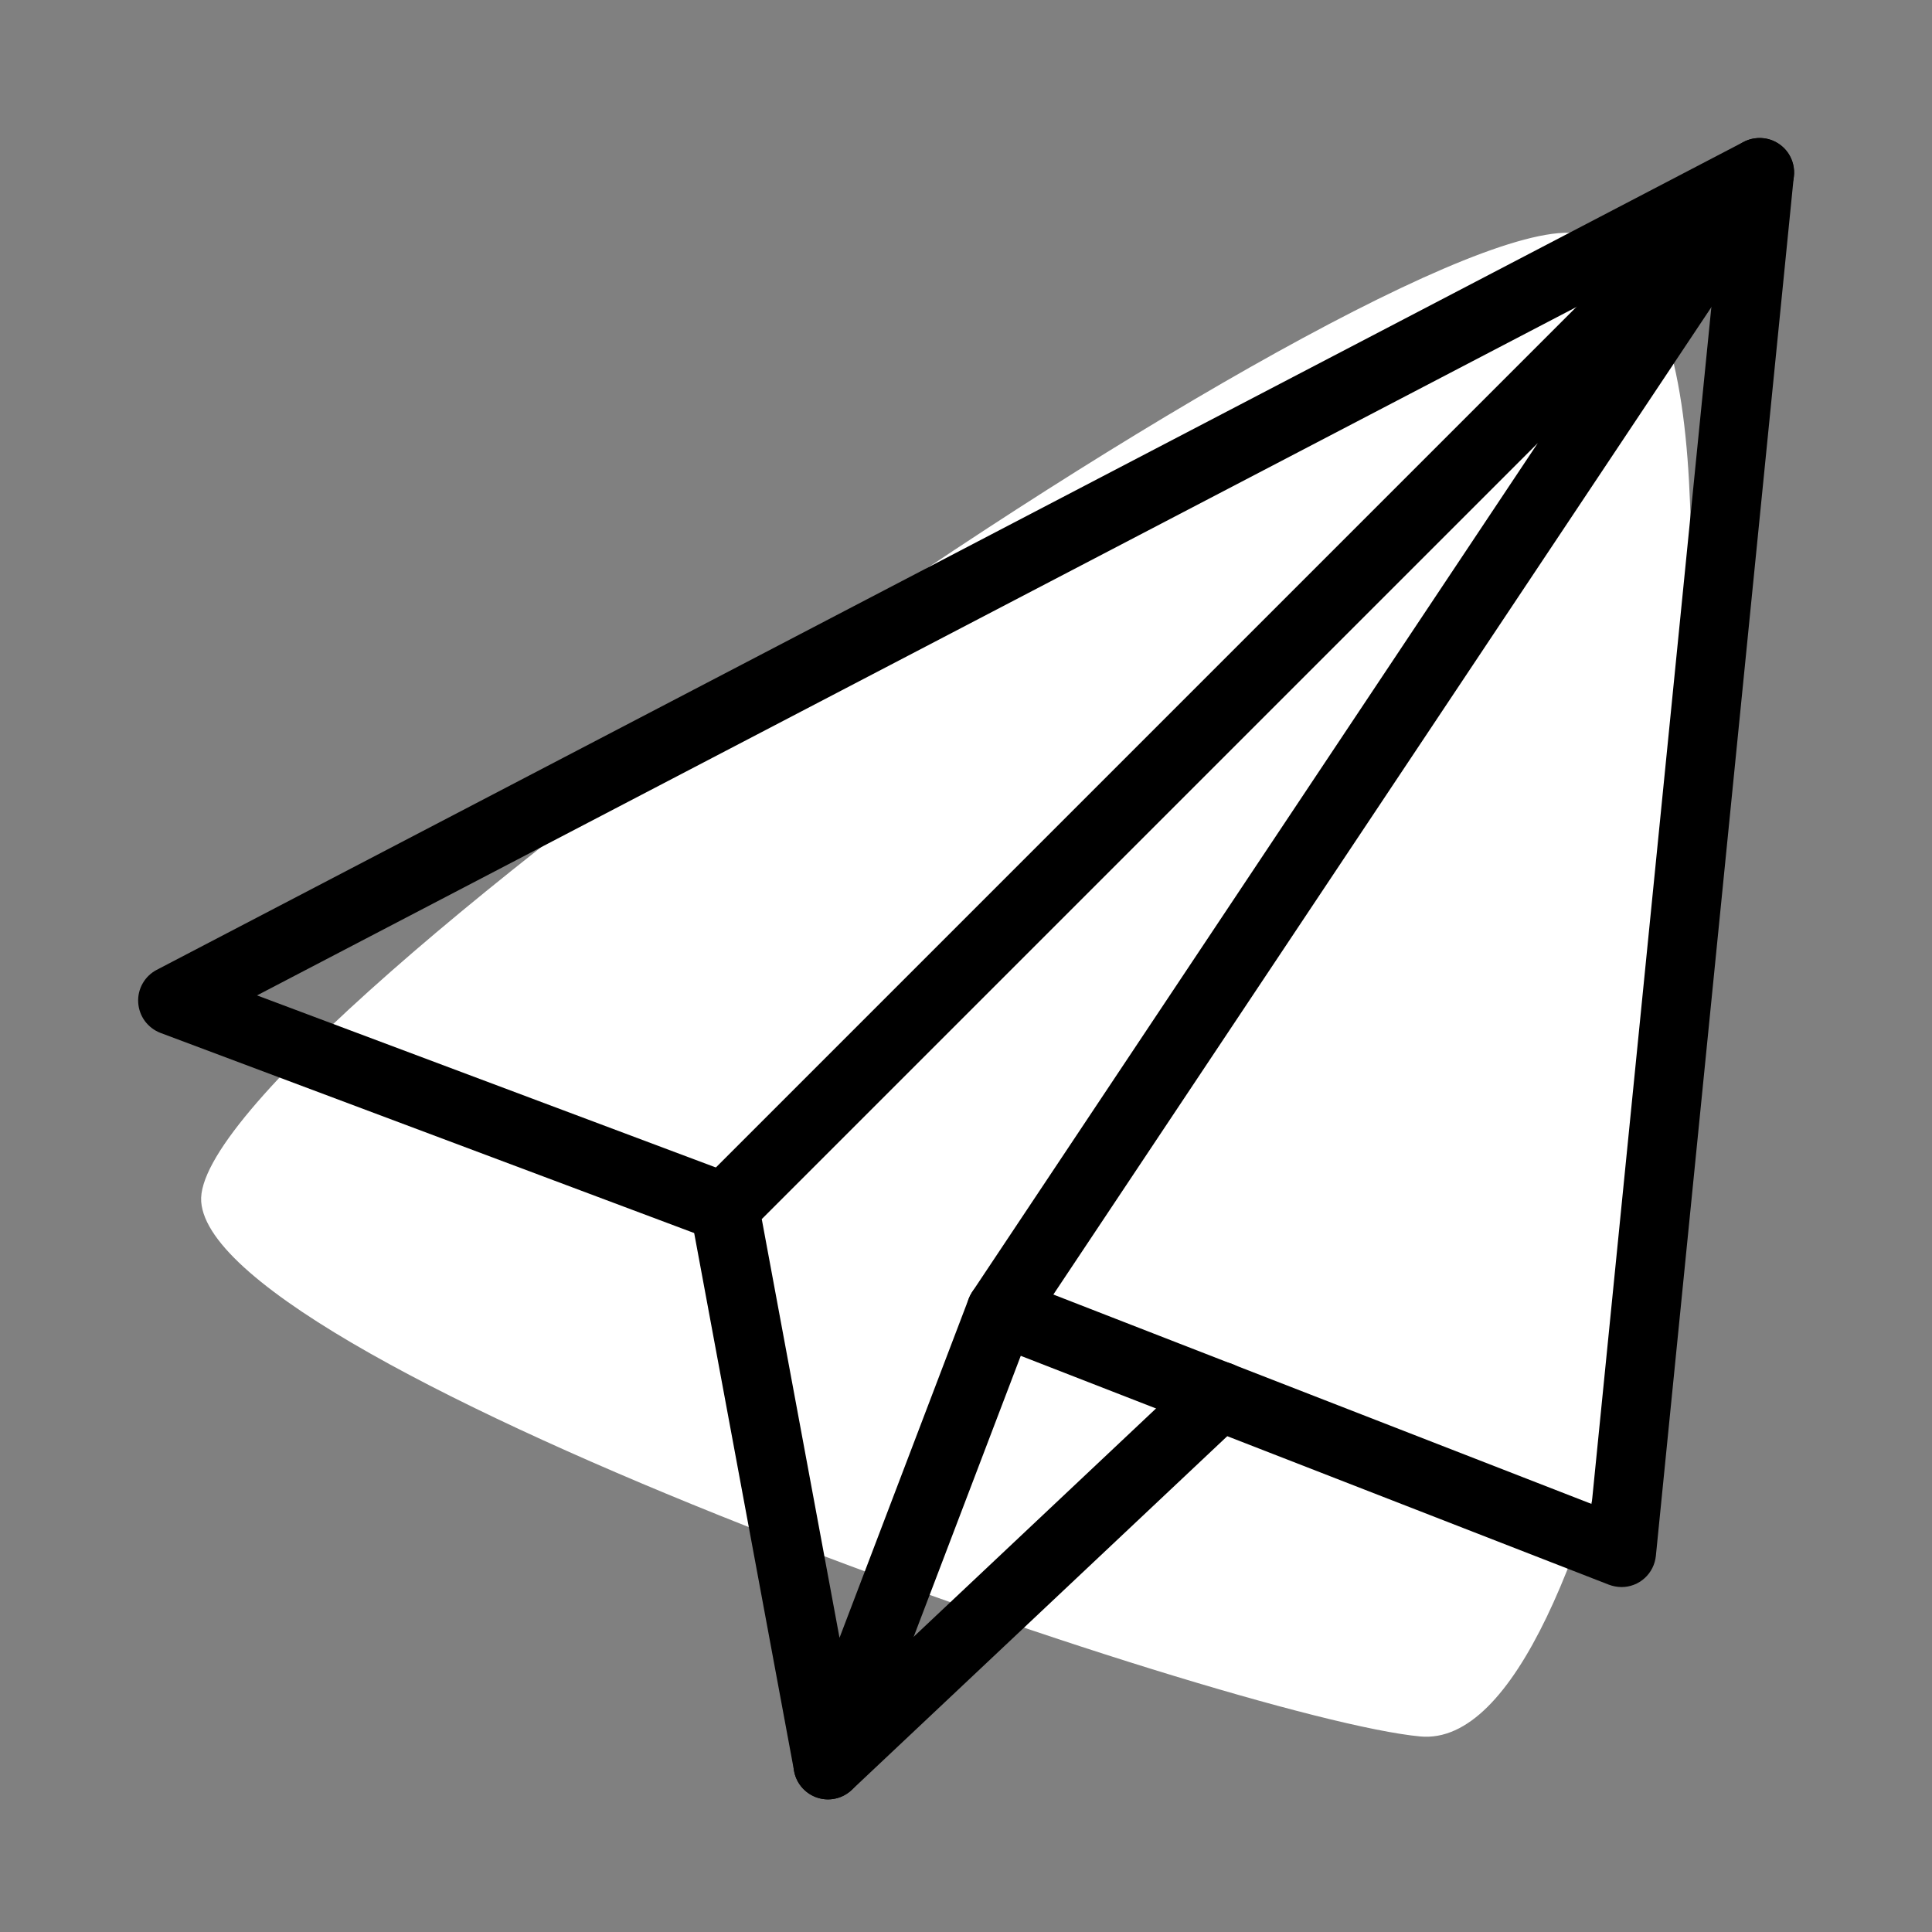
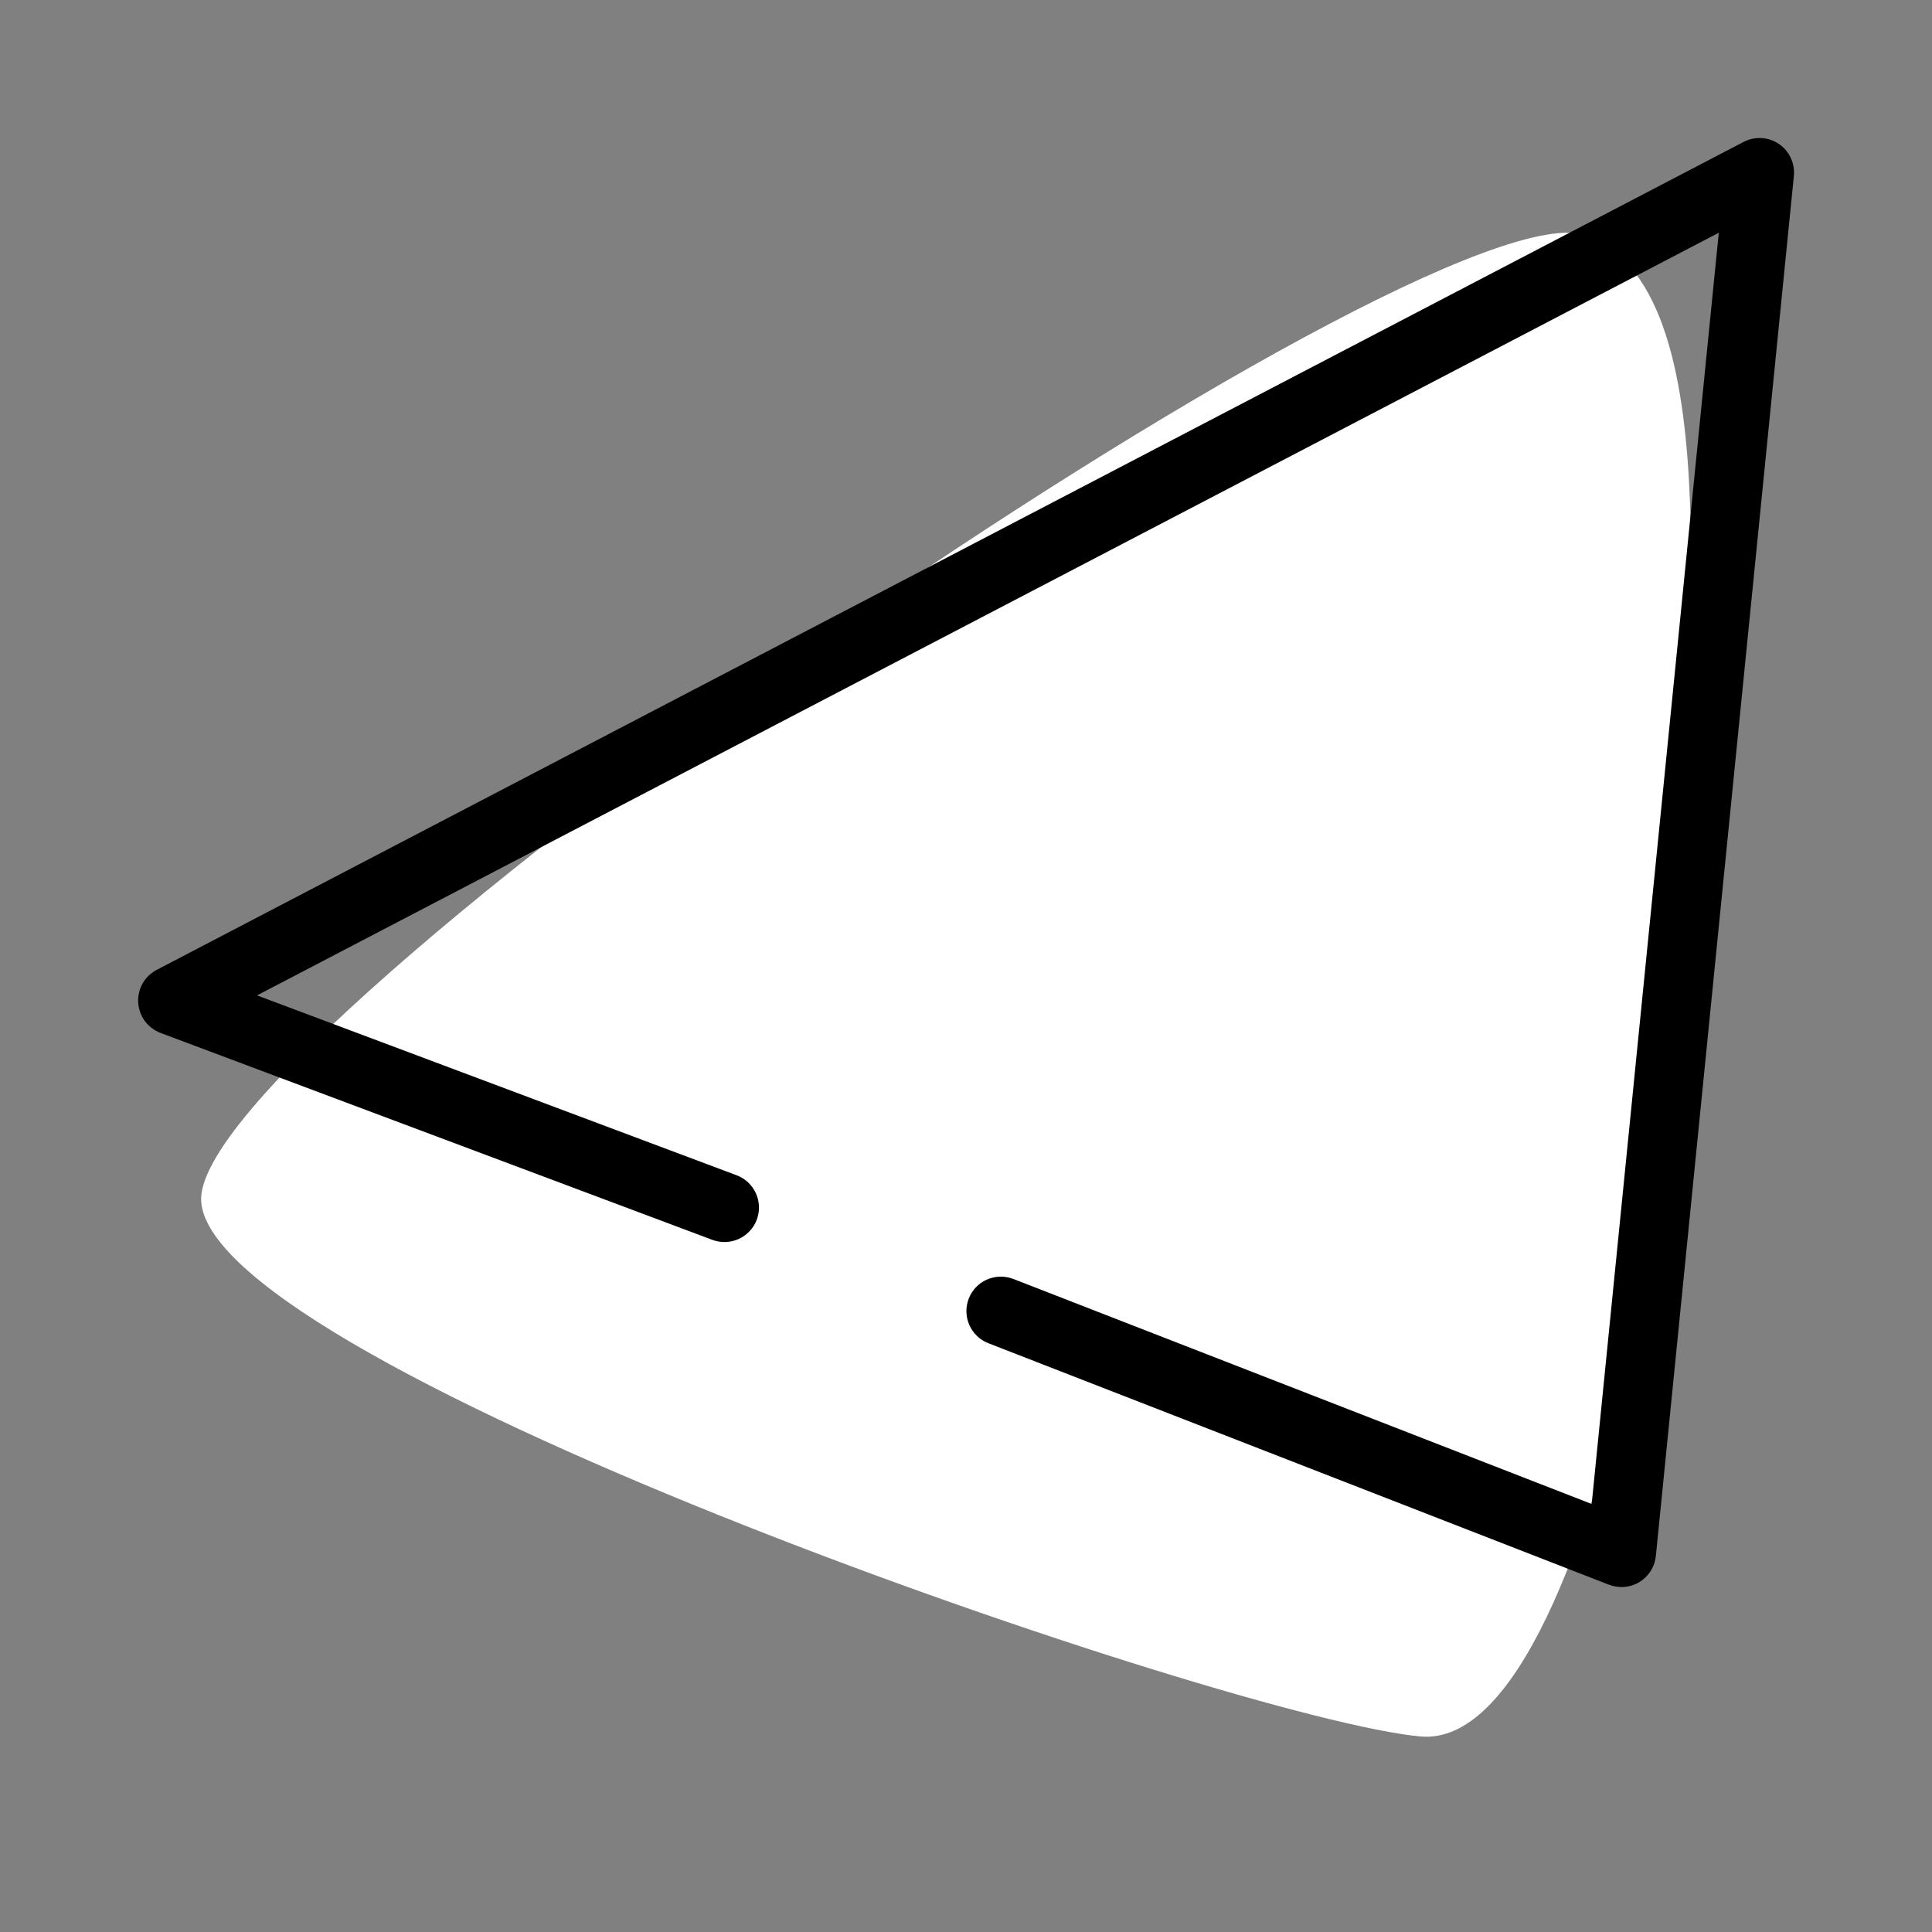
<svg xmlns="http://www.w3.org/2000/svg" width="28" height="28" viewBox="0 0 28 28" fill="none">
  <rect x="0" y="0" width="28" height="28" fill="#808080" stroke="none" />
  <path d="M20.583 25.166C17.835 24.909 3.094 19.845 2.916 17.416C2.739 14.987 20.751 2.548 23 3.416C25.249 4.284 24.212 10.123 24.569 11.849C24.926 13.576 23.331 25.422 20.583 25.166Z" fill="white" />
  <path d="M23.5 23.001C23.438 23 23.376 22.989 23.318 22.967L14.324 19.467C14.2 19.419 14.101 19.323 14.048 19.202C13.995 19.081 13.992 18.943 14.04 18.82C14.088 18.696 14.183 18.597 14.304 18.544C14.426 18.491 14.563 18.488 14.687 18.536L23.068 21.797L24.91 3.373L3.725 14.426L10.676 17.033C10.8 17.079 10.9 17.174 10.955 17.294C11.01 17.415 11.014 17.553 10.968 17.677C10.921 17.801 10.827 17.901 10.706 17.956C10.585 18.011 10.448 18.015 10.324 17.969L2.324 14.969C2.234 14.934 2.156 14.874 2.099 14.797C2.042 14.719 2.009 14.627 2.003 14.53C1.997 14.434 2.019 14.339 2.066 14.255C2.113 14.171 2.184 14.102 2.269 14.057L25.269 2.057C25.349 2.015 25.438 1.996 25.529 2.001C25.619 2.006 25.706 2.035 25.78 2.086C25.855 2.136 25.915 2.206 25.953 2.288C25.991 2.37 26.007 2.46 25.998 2.55L23.998 22.55C23.985 22.673 23.928 22.788 23.836 22.871C23.744 22.955 23.624 23.001 23.5 23.001Z" fill="black" />
-   <path d="M12 26.078L11.955 26.076C11.847 26.066 11.745 26.021 11.664 25.947C11.584 25.874 11.529 25.776 11.509 25.669L10.009 17.592C9.995 17.512 9.999 17.43 10.023 17.353C10.047 17.276 10.09 17.205 10.147 17.148L25.147 2.148C25.235 2.06 25.352 2.007 25.477 2.001C25.601 1.994 25.723 2.034 25.819 2.113C25.916 2.192 25.979 2.304 25.997 2.427C26.015 2.55 25.987 2.676 25.917 2.779L14.953 19.231L12.467 25.755C12.431 25.85 12.368 25.931 12.284 25.989C12.201 26.047 12.102 26.078 12 26.078ZM11.04 17.668L12.167 23.736L14.039 18.823C14.053 18.788 14.07 18.754 14.09 18.723L22.287 6.421L11.04 17.668Z" fill="black" />
-   <path d="M12 26.078C11.9 26.078 11.802 26.048 11.719 25.991C11.636 25.935 11.572 25.855 11.535 25.762C11.498 25.669 11.49 25.567 11.512 25.469C11.534 25.371 11.584 25.282 11.657 25.214L17.331 19.869C17.379 19.823 17.435 19.788 17.497 19.765C17.558 19.742 17.623 19.731 17.689 19.733C17.755 19.735 17.819 19.75 17.879 19.776C17.939 19.803 17.993 19.842 18.038 19.89C18.083 19.937 18.118 19.994 18.142 20.055C18.165 20.116 18.176 20.182 18.174 20.247C18.172 20.313 18.157 20.378 18.13 20.438C18.104 20.497 18.065 20.552 18.017 20.597L12.343 25.942C12.25 26.029 12.128 26.078 12 26.078Z" fill="black" />
</svg>